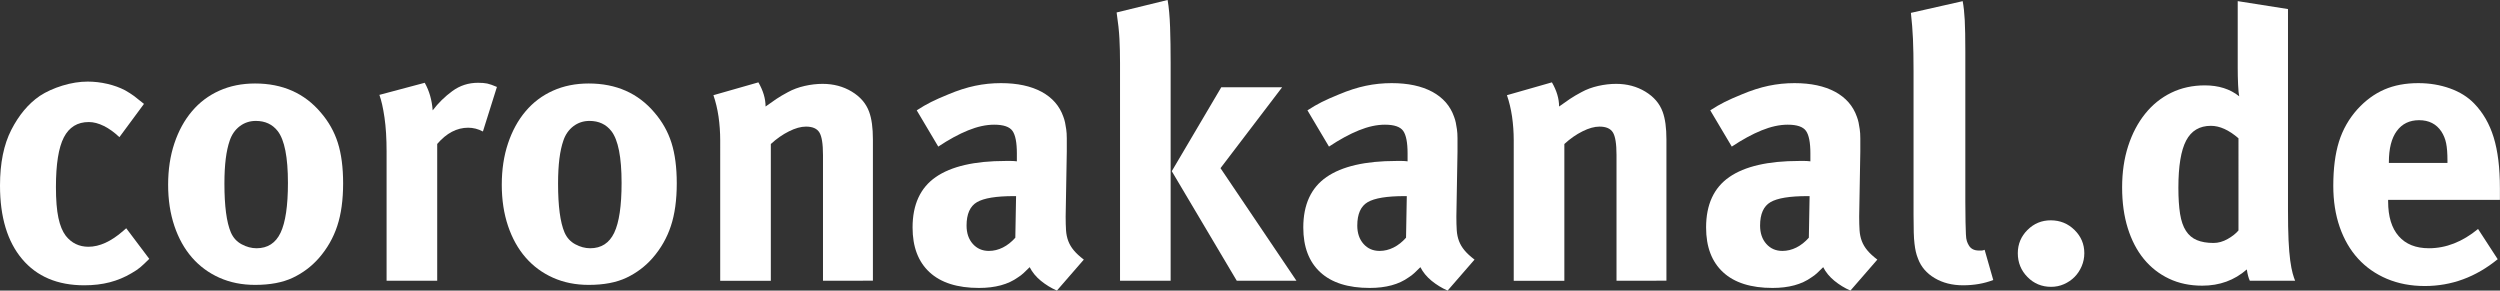
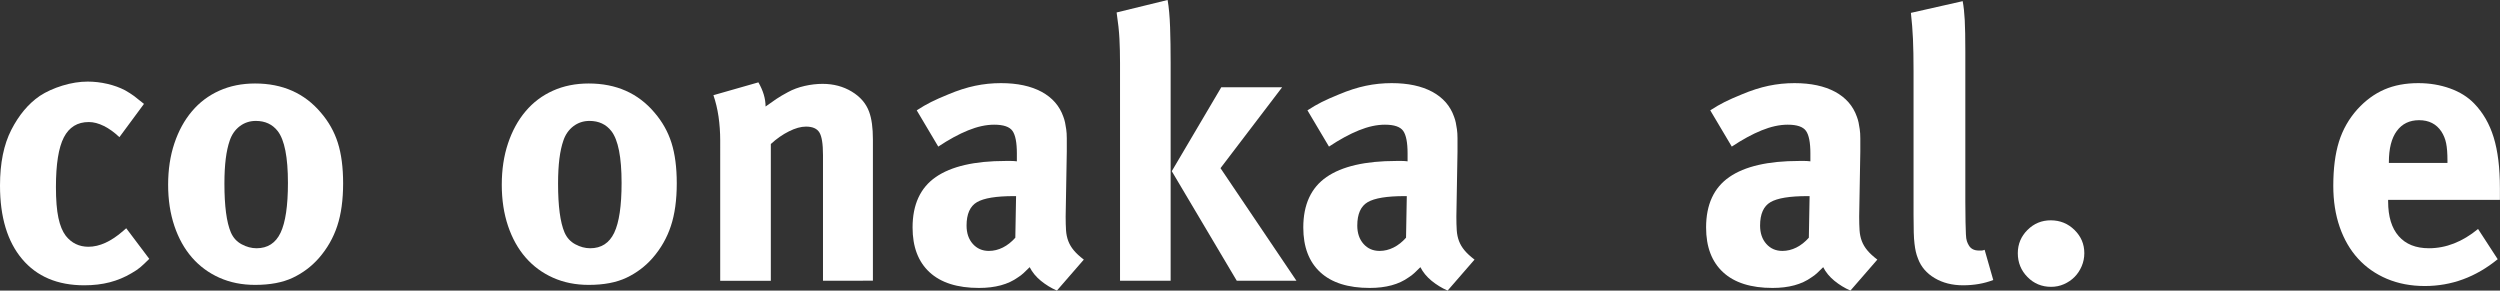
<svg xmlns="http://www.w3.org/2000/svg" version="1.1" id="Ebene_1" x="0px" y="0px" viewBox="0 0 860.34 100" style="enable-background:new 0 0 860.34 100;" xml:space="preserve">
  <rect x="0" y="0" width="860.34" height="100" fill="#333333" stroke="none" />
  <style type="text/css">
	.st0{fill:#FFFFFF;}
</style>
  <g>
    <path class="st0" d="M51.37,89.08c-1.3,1.3-2.34,2.28-3.12,2.93s-1.78,1.32-2.99,2.01c-2.34,1.39-4.83,2.43-7.48,3.12   c-2.65,0.69-5.57,1.04-8.78,1.04c-9.19,0-16.32-3.01-21.39-9.04C2.54,83.12,0,74.69,0,63.85c0-7.72,1.3-14.11,3.9-19.18   c2.6-5.07,5.85-8.95,9.75-11.64c2.25-1.47,4.88-2.66,7.87-3.58c2.99-0.91,5.87-1.37,8.65-1.37c2.25,0,4.51,0.26,6.76,0.78   c2.25,0.52,4.29,1.26,6.11,2.21c1.21,0.69,2.23,1.34,3.06,1.95c0.82,0.61,1.97,1.52,3.45,2.73L41.09,47.2   c-1.74-1.65-3.51-2.93-5.33-3.84C33.94,42.46,32.2,42,30.56,42c-3.9,0-6.76,1.75-8.58,5.27c-1.82,3.51-2.73,9.21-2.73,17.1   c0,4.42,0.28,7.95,0.85,10.6c0.56,2.65,1.41,4.7,2.54,6.18c1.99,2.51,4.59,3.77,7.8,3.77c3.81,0,7.8-1.82,11.96-5.46l1.04-0.91   L51.37,89.08z" />
    <path class="st0" d="M118.08,63.07c0,5.72-0.67,10.62-2.02,14.69c-1.34,4.08-3.45,7.76-6.31,11.05c-2.52,2.86-5.51,5.12-8.97,6.76   c-3.47,1.65-7.8,2.47-13,2.47c-4.51,0-8.6-0.82-12.29-2.47c-3.69-1.65-6.83-3.97-9.43-6.96c-2.6-2.99-4.62-6.61-6.05-10.86   c-1.43-4.25-2.15-8.97-2.15-14.17c0-5.2,0.71-9.95,2.15-14.24c1.43-4.29,3.45-7.98,6.05-11.05c2.6-3.08,5.74-5.44,9.43-7.09   c3.68-1.65,7.78-2.47,12.29-2.47c9.45,0,16.99,3.34,22.63,10.01c2.69,3.12,4.64,6.59,5.85,10.4   C117.47,52.97,118.08,57.61,118.08,63.07z M99.09,62.94c0-8.84-1.17-14.78-3.51-17.82c-1.82-2.34-4.34-3.51-7.54-3.51   c-2.08,0-3.92,0.61-5.53,1.82c-1.6,1.22-2.75,2.86-3.45,4.94c-0.61,1.74-1.06,3.82-1.37,6.24c-0.3,2.43-0.46,5.29-0.46,8.58   c0,7.72,0.74,13.31,2.21,16.77c0.78,1.82,2.02,3.19,3.71,4.1c1.69,0.91,3.4,1.37,5.14,1.37c3.81,0,6.57-1.78,8.26-5.33   C98.24,76.55,99.09,70.83,99.09,62.94z" />
-     <path class="st0" d="M166.19,45.25c-1.65-0.87-3.34-1.3-5.07-1.3c-3.9,0-7.46,1.87-10.66,5.59v47.07h-17.42V52.15   c0-4.51-0.24-8.41-0.72-11.7c-0.48-3.29-1.06-5.9-1.76-7.8l15.61-4.16c1.56,2.77,2.47,5.94,2.73,9.49   c1.91-2.51,4.16-4.73,6.76-6.63c2.6-1.91,5.55-2.86,8.84-2.86c1.3,0,2.36,0.09,3.19,0.26c0.82,0.18,1.93,0.57,3.32,1.17   L166.19,45.25z" />
    <path class="st0" d="M232.9,63.07c0,5.72-0.67,10.62-2.02,14.69c-1.34,4.08-3.45,7.76-6.31,11.05c-2.51,2.86-5.51,5.12-8.97,6.76   c-3.47,1.65-7.8,2.47-13,2.47c-4.51,0-8.6-0.82-12.29-2.47c-3.69-1.65-6.83-3.97-9.43-6.96c-2.6-2.99-4.62-6.61-6.05-10.86   c-1.43-4.25-2.15-8.97-2.15-14.17c0-5.2,0.71-9.95,2.15-14.24c1.43-4.29,3.45-7.98,6.05-11.05c2.6-3.08,5.74-5.44,9.43-7.09   c3.68-1.65,7.78-2.47,12.29-2.47c9.45,0,16.99,3.34,22.63,10.01c2.69,3.12,4.64,6.59,5.85,10.4   C232.29,52.97,232.9,57.61,232.9,63.07z M213.91,62.94c0-8.84-1.17-14.78-3.51-17.82c-1.82-2.34-4.34-3.51-7.54-3.51   c-2.08,0-3.92,0.61-5.53,1.82c-1.6,1.22-2.75,2.86-3.45,4.94c-0.61,1.74-1.06,3.82-1.37,6.24c-0.3,2.43-0.46,5.29-0.46,8.58   c0,7.72,0.74,13.31,2.21,16.77c0.78,1.82,2.02,3.19,3.71,4.1c1.69,0.91,3.4,1.37,5.14,1.37c3.81,0,6.57-1.78,8.26-5.33   C213.07,76.55,213.91,70.83,213.91,62.94z" />
    <path class="st0" d="M283.22,96.62v-43.3c0-3.82-0.41-6.39-1.24-7.74c-0.83-1.34-2.36-2.01-4.62-2.01c-1.73,0-3.68,0.54-5.85,1.63   c-2.17,1.08-4.25,2.53-6.24,4.36v47.07h-17.42V48.37c0-2.86-0.2-5.61-0.58-8.26c-0.39-2.64-0.98-5.09-1.76-7.35l15.48-4.42   c1.65,2.86,2.47,5.64,2.47,8.32c1.3-0.95,2.54-1.82,3.71-2.6c1.17-0.78,2.49-1.56,3.97-2.34c1.73-0.95,3.66-1.67,5.79-2.15   c2.12-0.48,4.18-0.71,6.18-0.71c3.73,0,7.07,0.89,10.01,2.66c2.95,1.78,4.94,4.1,5.98,6.96c0.87,2.34,1.3,5.51,1.3,9.49v48.63   H283.22z" />
    <path class="st0" d="M363.72,100c-2-0.87-3.83-2-5.53-3.38c-1.69-1.39-2.97-2.95-3.84-4.68c-0.69,0.69-1.36,1.34-2.01,1.95   c-0.65,0.61-1.32,1.13-2.02,1.56c-3.38,2.43-7.85,3.64-13.39,3.64c-7.46,0-13.13-1.8-17.03-5.4c-3.9-3.6-5.85-8.73-5.85-15.41   c0-7.89,2.67-13.67,8-17.36c5.33-3.68,13.33-5.53,23.99-5.53h1.95c0.6,0,1.25,0.04,1.95,0.13V52.8c0-3.73-0.5-6.31-1.5-7.74   c-1-1.43-3.1-2.15-6.31-2.15c-2.78,0-5.77,0.65-8.97,1.95c-3.21,1.3-6.63,3.17-10.27,5.59l-7.41-12.48   c1.73-1.13,3.38-2.08,4.94-2.86c1.56-0.78,3.51-1.65,5.85-2.6c3.29-1.39,6.39-2.38,9.3-2.99c2.9-0.61,5.87-0.91,8.91-0.91   c5.63,0,10.29,1,13.98,2.99c3.68,2,6.18,4.86,7.48,8.58c0.26,0.69,0.46,1.36,0.59,2.01c0.13,0.65,0.26,1.41,0.39,2.28   c0.13,0.87,0.2,1.91,0.2,3.12v4.55l-0.39,22.37c0,1.82,0.04,3.4,0.13,4.75c0.09,1.34,0.35,2.58,0.78,3.71   c0.43,1.13,1.06,2.19,1.89,3.18c0.82,1,1.97,2.06,3.45,3.19L363.72,100z M348.89,67.49c-6.07,0-10.3,0.69-12.68,2.08   c-2.38,1.39-3.58,4.08-3.58,8.06c0,2.6,0.72,4.7,2.15,6.31c1.43,1.6,3.27,2.41,5.53,2.41c1.65,0,3.25-0.39,4.81-1.17   c1.56-0.78,2.99-1.91,4.29-3.38l0.26-14.3H348.89z" />
    <path class="st0" d="M385.44,96.62V21.59c0-2.95-0.07-5.7-0.2-8.26c-0.13-2.56-0.45-5.57-0.97-9.04L401.82,0   c0.43,2.51,0.72,5.64,0.85,9.36c0.13,3.73,0.19,7.8,0.19,12.22v75.03H385.44z M425.62,96.62l-22.37-37.71l17.03-28.87h20.94   l-21.2,27.83l26.14,38.75H425.62z" />
    <path class="st0" d="M498.18,100c-2-0.87-3.83-2-5.53-3.38c-1.69-1.39-2.97-2.95-3.84-4.68c-0.69,0.69-1.36,1.34-2.01,1.95   s-1.32,1.13-2.02,1.56c-3.38,2.43-7.85,3.64-13.39,3.64c-7.46,0-13.13-1.8-17.03-5.4c-3.9-3.6-5.85-8.73-5.85-15.41   c0-7.89,2.67-13.67,8-17.36c5.33-3.68,13.33-5.53,23.99-5.53h1.95c0.6,0,1.25,0.04,1.95,0.13V52.8c0-3.73-0.5-6.31-1.5-7.74   c-1-1.43-3.1-2.15-6.31-2.15c-2.78,0-5.77,0.65-8.97,1.95c-3.21,1.3-6.63,3.17-10.27,5.59l-7.41-12.48   c1.73-1.13,3.38-2.08,4.94-2.86c1.56-0.78,3.51-1.65,5.85-2.6c3.29-1.39,6.39-2.38,9.3-2.99c2.9-0.61,5.87-0.91,8.91-0.91   c5.63,0,10.29,1,13.98,2.99c3.68,2,6.18,4.86,7.48,8.58c0.26,0.69,0.46,1.36,0.59,2.01c0.13,0.65,0.26,1.41,0.39,2.28   c0.13,0.87,0.2,1.91,0.2,3.12v4.55l-0.39,22.37c0,1.82,0.04,3.4,0.13,4.75c0.09,1.34,0.35,2.58,0.78,3.71   c0.43,1.13,1.06,2.19,1.89,3.18c0.82,1,1.97,2.06,3.45,3.19L498.18,100z M483.35,67.49c-6.07,0-10.3,0.69-12.68,2.08   c-2.38,1.39-3.58,4.08-3.58,8.06c0,2.6,0.72,4.7,2.15,6.31s3.27,2.41,5.53,2.41c1.65,0,3.25-0.39,4.81-1.17   c1.56-0.78,2.99-1.91,4.29-3.38l0.26-14.3H483.35z" />
-     <path class="st0" d="M556.3,96.62v-43.3c0-3.82-0.41-6.39-1.24-7.74c-0.83-1.34-2.36-2.01-4.62-2.01c-1.73,0-3.68,0.54-5.85,1.63   c-2.17,1.08-4.25,2.53-6.24,4.36v47.07h-17.42V48.37c0-2.86-0.2-5.61-0.58-8.26c-0.39-2.64-0.98-5.09-1.76-7.35l15.48-4.42   c1.65,2.86,2.47,5.64,2.47,8.32c1.3-0.95,2.54-1.82,3.71-2.6c1.17-0.78,2.49-1.56,3.97-2.34c1.73-0.95,3.66-1.67,5.79-2.15   c2.12-0.48,4.18-0.71,6.18-0.71c3.73,0,7.07,0.89,10.01,2.66c2.95,1.78,4.94,4.1,5.98,6.96c0.87,2.34,1.3,5.51,1.3,9.49v48.63   H556.3z" />
    <path class="st0" d="M636.8,100c-2-0.87-3.83-2-5.53-3.38c-1.69-1.39-2.97-2.95-3.84-4.68c-0.69,0.69-1.36,1.34-2.01,1.95   s-1.32,1.13-2.02,1.56c-3.38,2.43-7.85,3.64-13.39,3.64c-7.46,0-13.13-1.8-17.03-5.4c-3.9-3.6-5.85-8.73-5.85-15.41   c0-7.89,2.67-13.67,8-17.36c5.33-3.68,13.33-5.53,23.99-5.53h1.95c0.6,0,1.25,0.04,1.95,0.13V52.8c0-3.73-0.5-6.31-1.5-7.74   c-1-1.43-3.1-2.15-6.31-2.15c-2.78,0-5.77,0.65-8.97,1.95c-3.21,1.3-6.63,3.17-10.27,5.59l-7.41-12.48   c1.73-1.13,3.38-2.08,4.94-2.86c1.56-0.78,3.51-1.65,5.85-2.6c3.29-1.39,6.39-2.38,9.3-2.99c2.9-0.61,5.87-0.91,8.91-0.91   c5.63,0,10.29,1,13.98,2.99c3.68,2,6.18,4.86,7.48,8.58c0.26,0.69,0.46,1.36,0.59,2.01c0.13,0.65,0.26,1.41,0.39,2.28   c0.13,0.87,0.2,1.91,0.2,3.12v4.55l-0.39,22.37c0,1.82,0.04,3.4,0.13,4.75c0.09,1.34,0.35,2.58,0.78,3.71   c0.43,1.13,1.06,2.19,1.89,3.18c0.82,1,1.97,2.06,3.45,3.19L636.8,100z M621.97,67.49c-6.07,0-10.3,0.69-12.68,2.08   c-2.38,1.39-3.58,4.08-3.58,8.06c0,2.6,0.72,4.7,2.15,6.31s3.27,2.41,5.53,2.41c1.65,0,3.25-0.39,4.81-1.17   c1.56-0.78,2.99-1.91,4.29-3.38l0.26-14.3H621.97z" />
    <path class="st0" d="M685.95,96.36c-3.12,1.21-6.59,1.82-10.4,1.82c-3.73,0-6.98-0.83-9.75-2.47c-2.78-1.65-4.68-3.86-5.72-6.63   c-0.35-0.87-0.61-1.69-0.78-2.47c-0.18-0.78-0.33-1.69-0.45-2.73c-0.13-1.04-0.22-2.34-0.26-3.9c-0.05-1.56-0.07-3.51-0.07-5.85   V24.45c0-4.42-0.07-8.11-0.2-11.05c-0.13-2.95-0.37-5.94-0.71-8.97l17.82-4.03c0.34,1.82,0.58,3.99,0.71,6.5   c0.13,2.51,0.2,6.11,0.2,10.79v51.89c0,2.86,0.02,5.16,0.07,6.89c0.04,1.74,0.08,3.12,0.13,4.16c0.04,1.04,0.15,1.82,0.33,2.34   c0.17,0.52,0.39,1,0.65,1.43c0.69,1.22,1.86,1.82,3.51,1.82h0.91c0.26,0,0.61-0.08,1.04-0.26L685.95,96.36z" />
    <path class="st0" d="M717.29,87.13c0,1.56-0.3,3.06-0.91,4.49c-0.61,1.43-1.43,2.66-2.47,3.71c-1.04,1.04-2.26,1.86-3.64,2.47   s-2.86,0.91-4.42,0.91c-3.21,0-5.92-1.13-8.13-3.38c-2.21-2.25-3.32-4.98-3.32-8.19c0-3.12,1.11-5.79,3.32-8   c2.21-2.21,4.88-3.32,8-3.32c3.21,0,5.94,1.1,8.19,3.32C716.16,81.34,717.29,84,717.29,87.13z" />
-     <path class="st0" d="M774.25,96.62c-0.43-0.87-0.78-2.17-1.04-3.9c-4.25,3.73-9.36,5.59-15.34,5.59c-4.25,0-8.06-0.8-11.44-2.41   c-3.38-1.6-6.26-3.86-8.65-6.76c-2.38-2.9-4.23-6.44-5.53-10.6c-1.3-4.16-1.95-8.84-1.95-14.04c0-5.2,0.69-9.95,2.08-14.24   c1.39-4.29,3.34-8,5.85-11.12c2.51-3.12,5.5-5.53,8.97-7.22c3.47-1.69,7.33-2.54,11.57-2.54c4.77,0,8.71,1.26,11.83,3.77   c-0.17-0.69-0.3-2.02-0.39-3.97c-0.09-1.95-0.13-3.92-0.13-5.92V0.39l17.3,2.73V72.3c0,4.08,0.06,7.52,0.19,10.34   c0.13,2.82,0.33,5.16,0.58,7.02c0.26,1.87,0.54,3.34,0.84,4.42c0.3,1.09,0.59,1.93,0.85,2.54H774.25z M770.34,47.59   c-3.3-2.86-6.46-4.29-9.49-4.29c-3.9,0-6.74,1.69-8.52,5.07c-1.78,3.38-2.67,8.8-2.67,16.25c0,3.56,0.2,6.55,0.58,8.97   c0.39,2.43,1.06,4.38,2.02,5.85c0.95,1.48,2.21,2.54,3.77,3.19c1.56,0.65,3.47,0.98,5.72,0.98c1.65,0,3.27-0.46,4.88-1.37   c1.6-0.91,2.84-1.89,3.71-2.93V47.59z" />
    <path class="st0" d="M821.84,68.79v0.52c0,5.2,1.21,9.19,3.64,11.96c2.43,2.78,5.9,4.16,10.4,4.16c5.89,0,11.53-2.21,16.91-6.63   l6.76,10.4c-7.54,6.16-15.91,9.23-25.1,9.23c-4.77,0-9.1-0.83-13.01-2.47c-3.9-1.65-7.22-3.97-9.95-6.96   c-2.73-2.99-4.83-6.61-6.31-10.86c-1.47-4.25-2.21-8.97-2.21-14.17c0-5.98,0.65-11.05,1.95-15.21s3.42-7.89,6.37-11.18   c2.77-3.03,5.85-5.29,9.23-6.76c3.38-1.47,7.28-2.21,11.7-2.21c3.9,0,7.54,0.61,10.92,1.82c3.38,1.21,6.15,2.95,8.32,5.2   c3.03,3.12,5.27,7,6.7,11.64c1.43,4.64,2.15,10.47,2.15,17.49v4.03H821.84z M842.26,55.27c0-2.51-0.15-4.51-0.46-5.98   c-0.3-1.47-0.84-2.81-1.63-4.03c-1.74-2.6-4.29-3.9-7.67-3.9c-3.3,0-5.85,1.24-7.67,3.71c-1.82,2.47-2.73,6.05-2.73,10.73v0.26   h20.16V55.27z" />
  </g>
</svg>